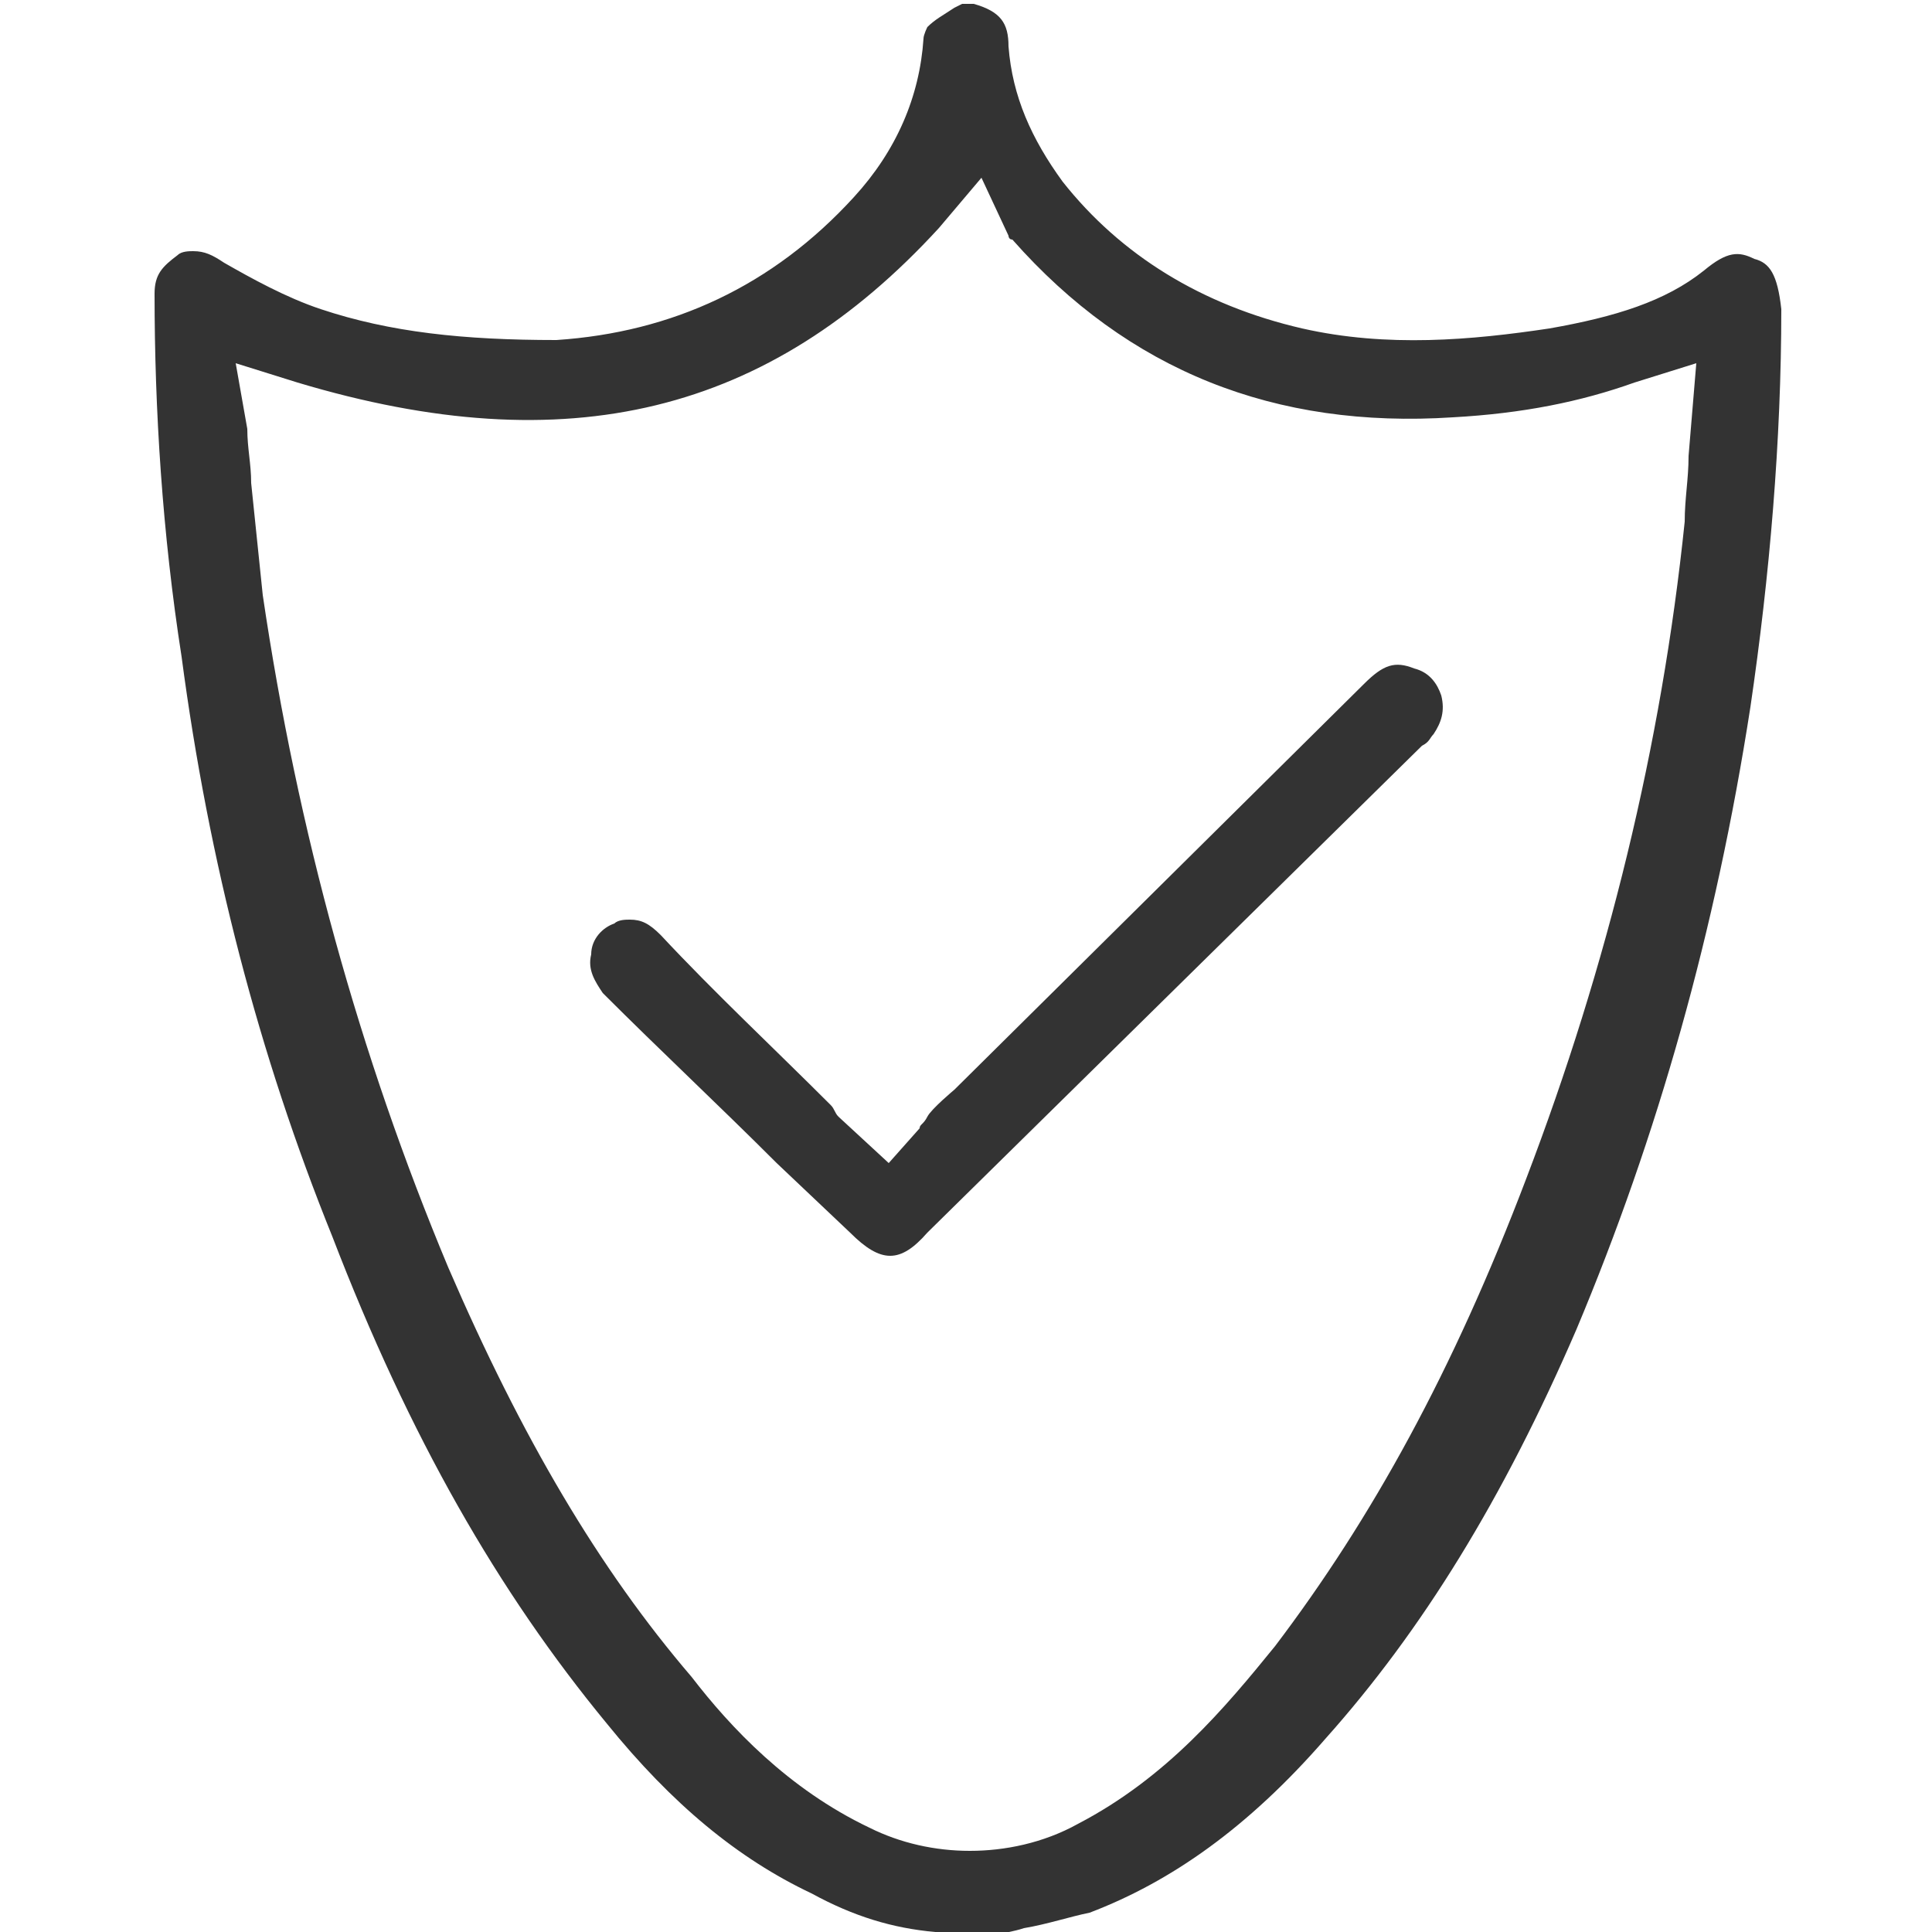
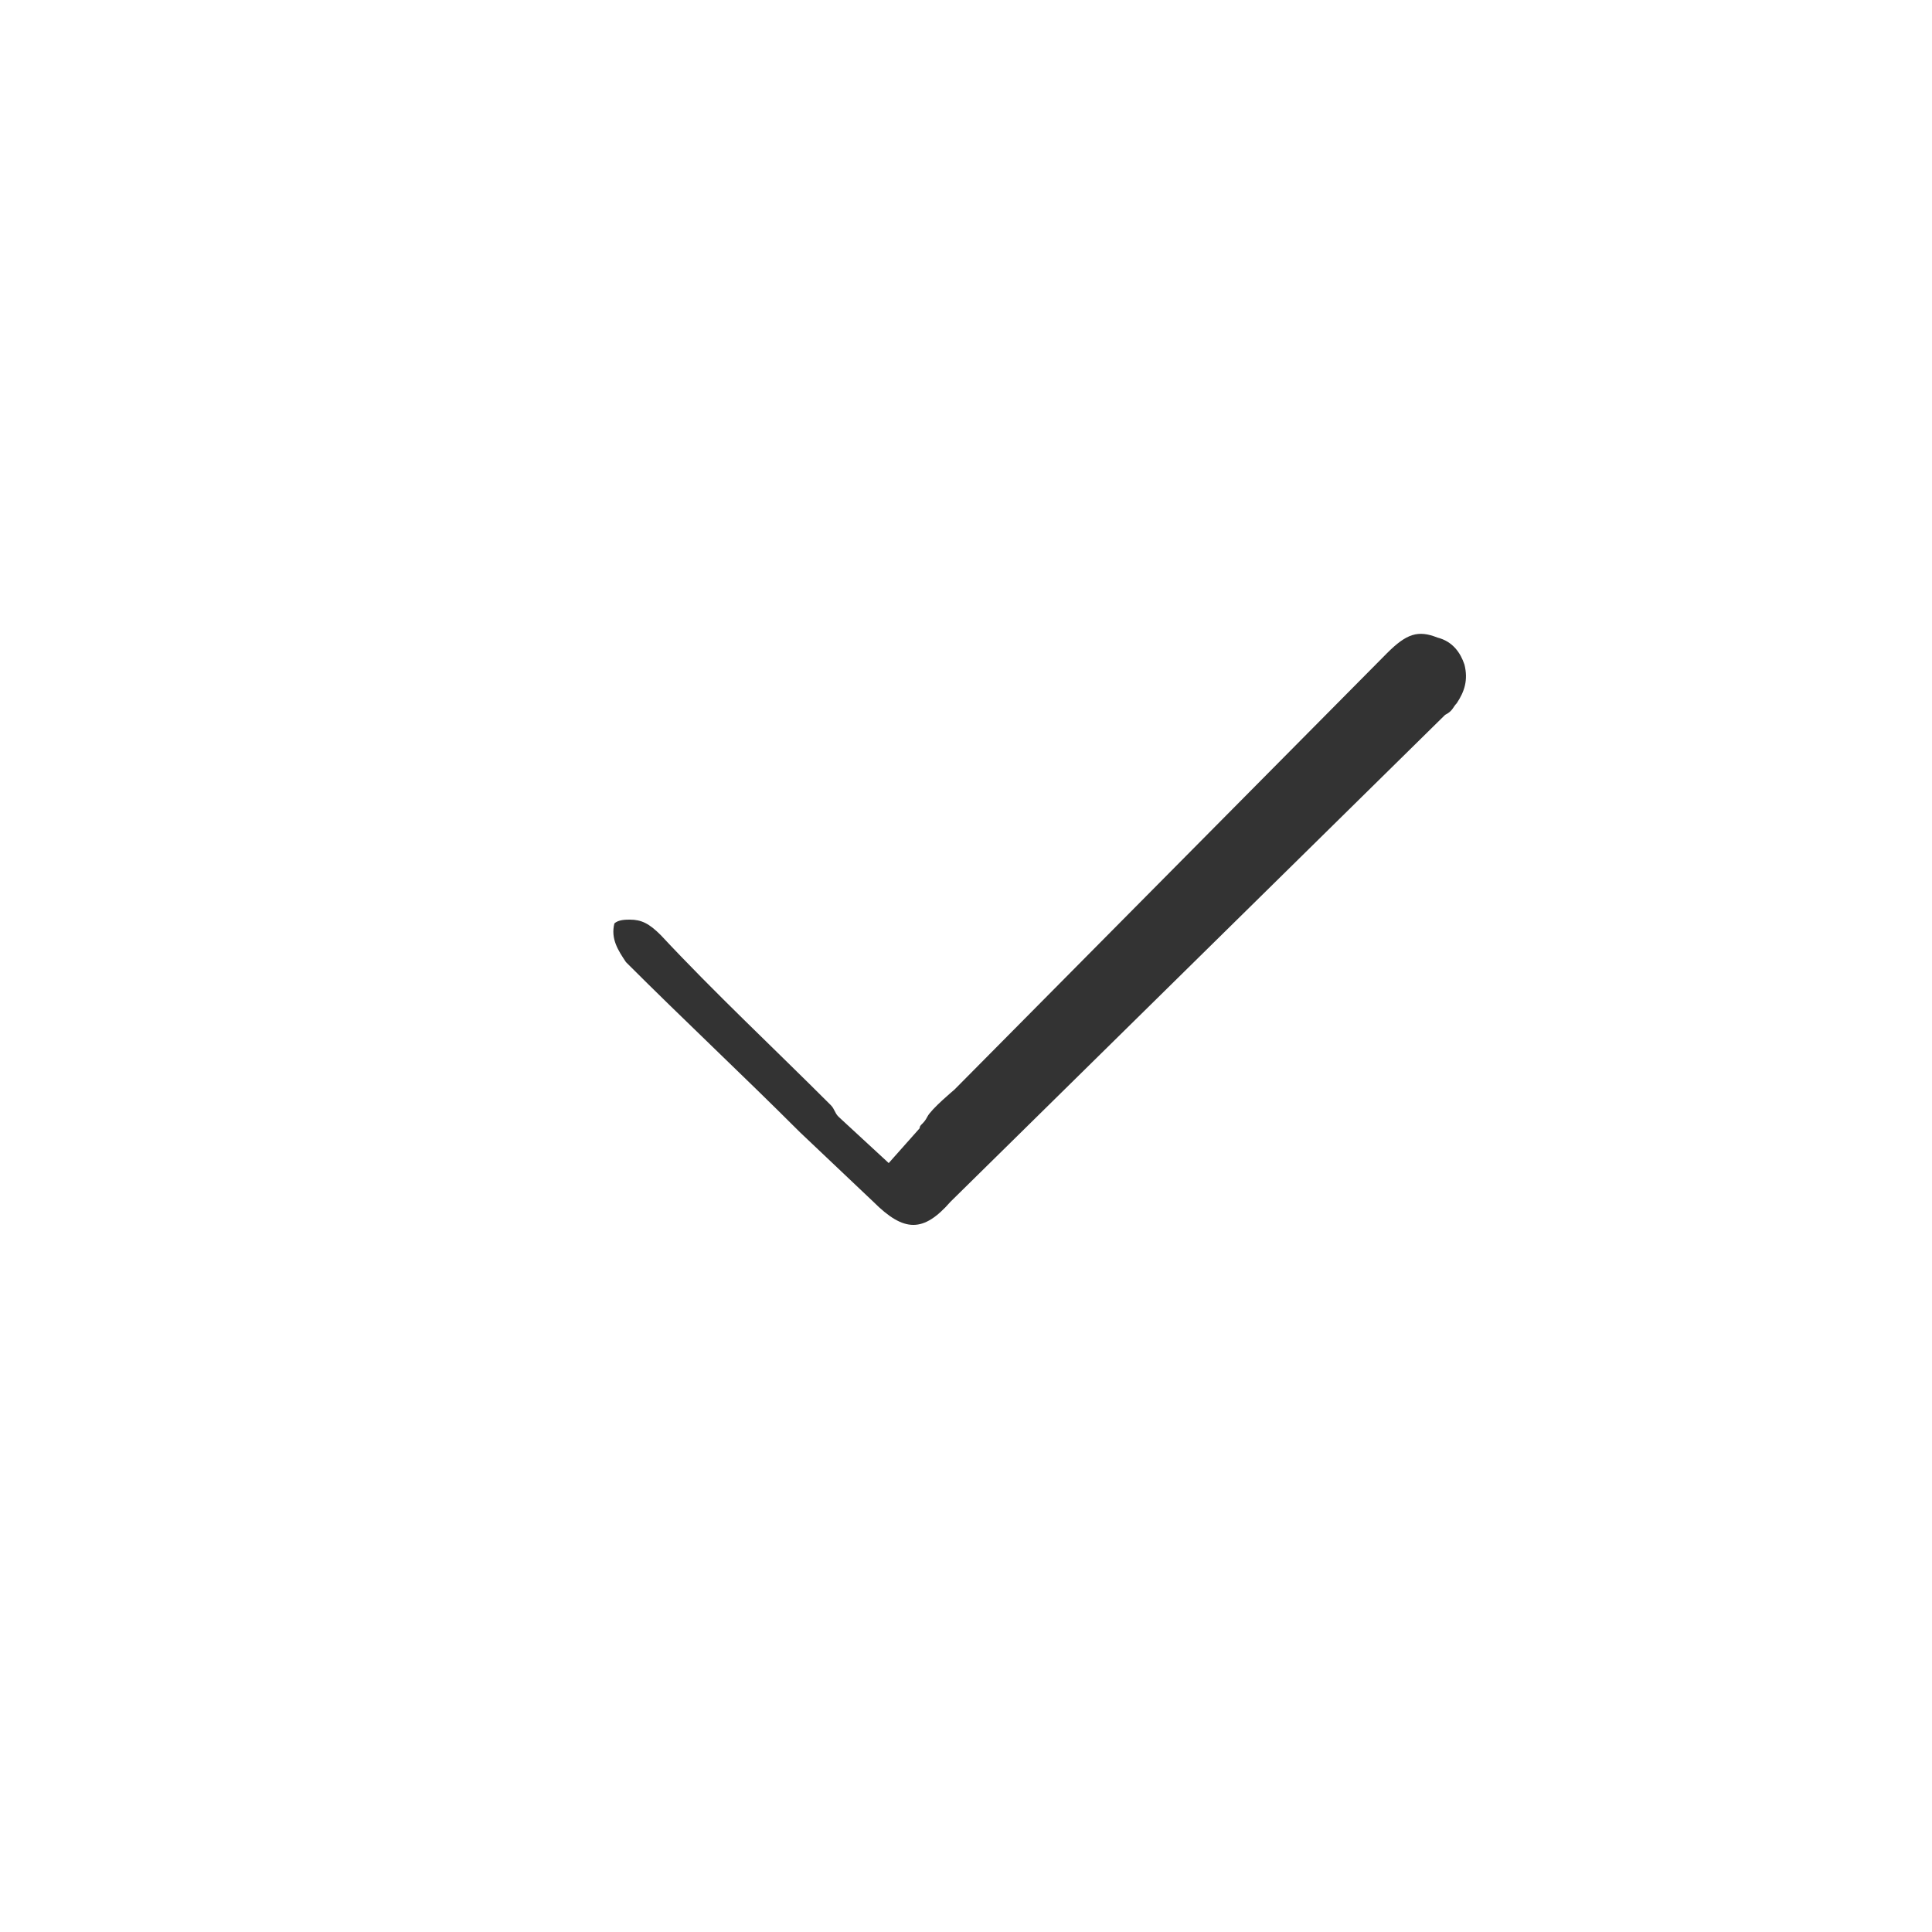
<svg xmlns="http://www.w3.org/2000/svg" version="1.1" id="Layer_1" x="0px" y="0px" viewBox="0 0 50 50" style="enable-background:new 0 0 50 50;" xml:space="preserve">
  <style type="text/css">
	.st0{fill:#333333;}
	.st1{fill:#343434;}
	.st2{fill:#353535;}
	.st3{fill:#1B1B1B;}
</style>
  <g>
-     <path class="st0" d="M45.4,6.7c-0.4-0.2-0.7-0.2-1.3,0.3c-1,0.8-2.3,1.2-4,1.5c-2,0.3-4.2,0.5-6.4,0c-2.6-0.6-4.7-1.9-6.2-3.8   c-0.8-1.1-1.3-2.2-1.4-3.5c0-0.6-0.2-0.9-0.9-1.1c0,0-0.1,0-0.1,0h-0.2l-0.2,0.1c-0.3,0.2-0.5,0.3-0.7,0.5c0,0-0.1,0.2-0.1,0.3   c-0.1,1.5-0.7,2.9-1.8,4.1c-2.1,2.3-4.7,3.5-7.7,3.7C12,8.8,10.1,8.6,8.3,8C7.4,7.7,6.5,7.2,5.8,6.8C5.5,6.6,5.3,6.5,5,6.5   c-0.1,0-0.3,0-0.4,0.1C4.2,6.9,4,7.1,4,7.6c0,3,0.2,6.2,0.7,9.4c0.7,5.3,2,10.3,3.9,15c2,5.2,4.3,9.2,7.1,12.6   c1.7,2.1,3.4,3.5,5.3,4.4c1.1,0.6,2.1,0.9,3.2,1c0.1,0,0.3,0,0.4,0.1l1.2,0c0.2-0.1,0.4-0.1,0.7-0.2c0.6-0.1,1.2-0.3,1.7-0.4   c2.1-0.8,4.1-2.2,6.1-4.5c2.5-2.8,4.6-6.2,6.5-10.6c2.1-5,3.6-10.3,4.5-16.1c0.5-3.4,0.8-6.9,0.8-10.3C46,7.1,45.8,6.8,45.4,6.7z    M43.7,11.8L43.7,11.8l-0.4,0L43.7,11.8c0,0.6-0.1,1.1-0.1,1.7c-0.6,5.8-2,11.5-4.1,17c-1.9,5-4,8.8-6.5,12.1   c-1.3,1.6-2.8,3.4-5.1,4.6c-0.9,0.5-1.9,0.7-2.8,0.7c-0.9,0-1.8-0.2-2.6-0.6c-2.1-1-3.6-2.6-4.6-3.9c-2.4-2.8-4.4-6.2-6.3-10.6   c-2.3-5.5-3.9-11.3-4.8-17.4c-0.1-1-0.2-1.9-0.3-2.9c0-0.5-0.1-0.9-0.1-1.4L6.1,9.4l1.6,0.5c7,2.1,12.2,0.8,16.6-4l1.1-1.3l0.7,1.5   c0,0,0,0.1,0.1,0.1c3,3.4,6.8,4.9,11.4,4.6c1.8-0.1,3.3-0.4,4.7-0.9l1.6-0.5L43.7,11.8z" />
-     <path class="st0" d="M24,28.9c-0.1,0.2-0.2,0.2-0.2,0.3l-0.8,0.9l-1.3-1.2c-0.1-0.1-0.1-0.2-0.2-0.3c-1.5-1.5-3-2.9-4.4-4.4   c-0.3-0.3-0.5-0.4-0.8-0.4c-0.1,0-0.3,0-0.4,0.1c-0.3,0.1-0.6,0.4-0.6,0.8c-0.1,0.4,0.1,0.7,0.3,1c1.5,1.5,3,2.9,4.5,4.4l1.9,1.8   c0.8,0.8,1.3,0.8,2,0l12.8-12.6c0.2-0.1,0.2-0.2,0.3-0.3c0.2-0.3,0.3-0.6,0.2-1c-0.1-0.3-0.3-0.6-0.7-0.7c-0.5-0.2-0.8-0.1-1.3,0.4   L24.7,28.2C24.7,28.2,24.1,28.7,24,28.9z" />
+     <path class="st0" d="M24,28.9c-0.1,0.2-0.2,0.2-0.2,0.3l-0.8,0.9l-1.3-1.2c-0.1-0.1-0.1-0.2-0.2-0.3c-1.5-1.5-3-2.9-4.4-4.4   c-0.3-0.3-0.5-0.4-0.8-0.4c-0.1,0-0.3,0-0.4,0.1c-0.1,0.4,0.1,0.7,0.3,1c1.5,1.5,3,2.9,4.5,4.4l1.9,1.8   c0.8,0.8,1.3,0.8,2,0l12.8-12.6c0.2-0.1,0.2-0.2,0.3-0.3c0.2-0.3,0.3-0.6,0.2-1c-0.1-0.3-0.3-0.6-0.7-0.7c-0.5-0.2-0.8-0.1-1.3,0.4   L24.7,28.2C24.7,28.2,24.1,28.7,24,28.9z" />
  </g>
</svg>